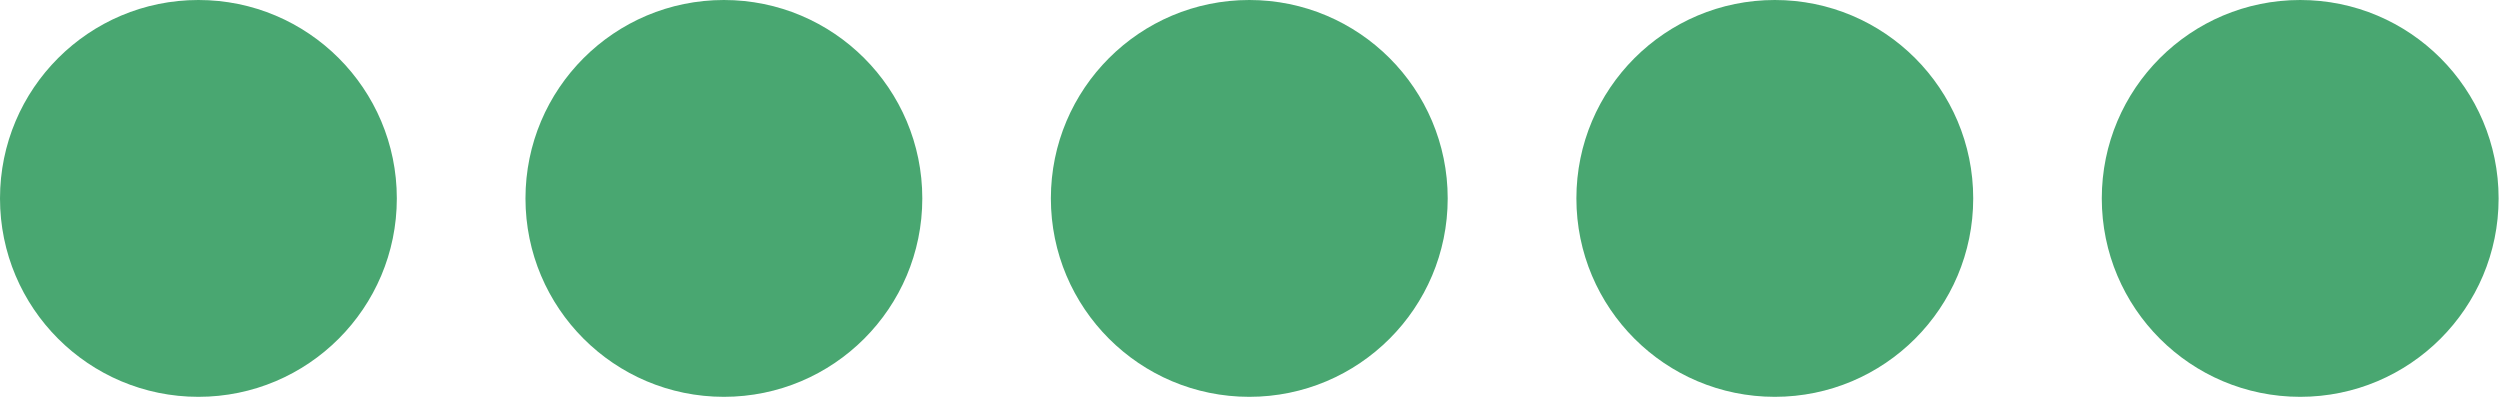
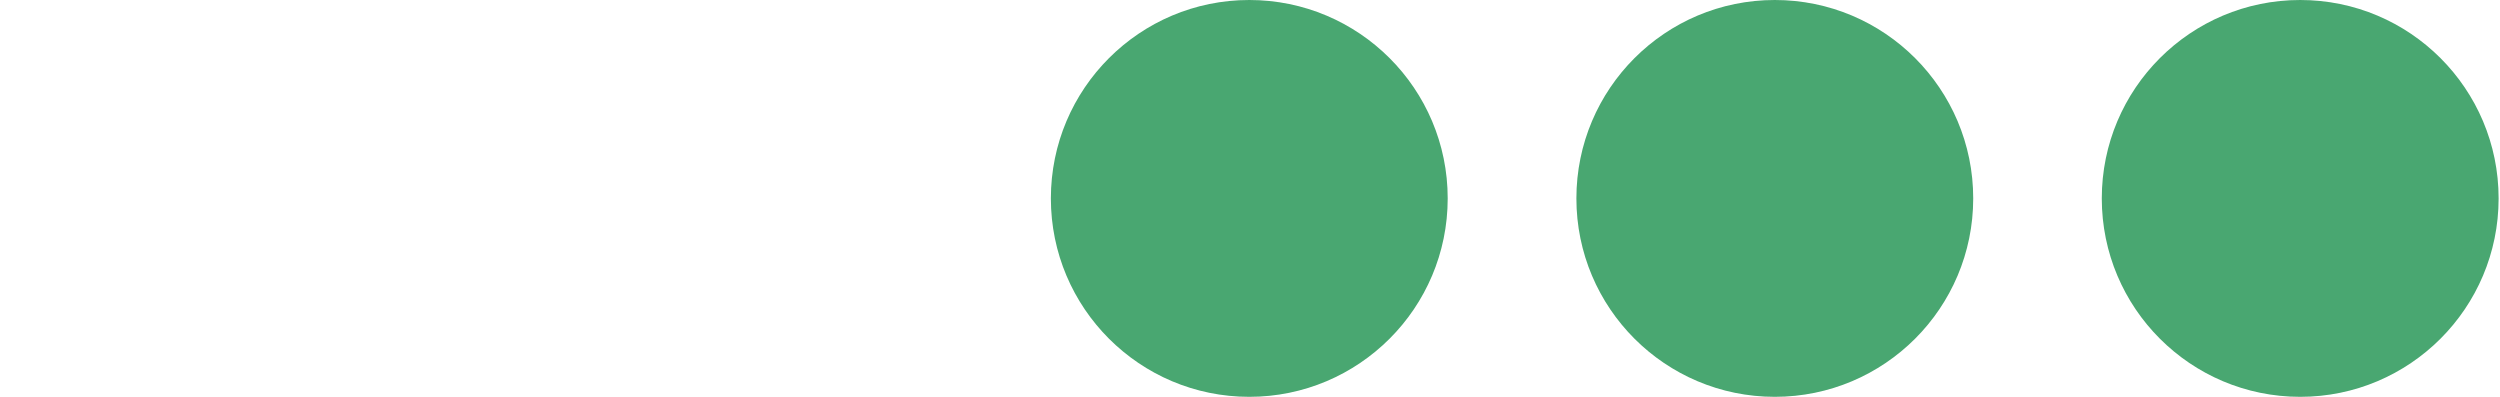
<svg xmlns="http://www.w3.org/2000/svg" width="63" height="10" viewBox="0 0 63 10" fill="none">
  <g id="Group 156">
-     <circle id="Ellipse 21" cx="5" cy="5" r="5" fill="#49A771" />
-     <circle id="Ellipse 22" cx="18.242" cy="5" r="5" fill="#49A771" />
    <circle id="Ellipse 23" cx="31.482" cy="5" r="5" fill="#49A771" />
    <circle id="Ellipse 24" cx="44.725" cy="5" r="5" fill="#49A771" />
    <circle id="Ellipse 25" cx="57.965" cy="5" r="5" fill="#49A771" />
  </g>
</svg>